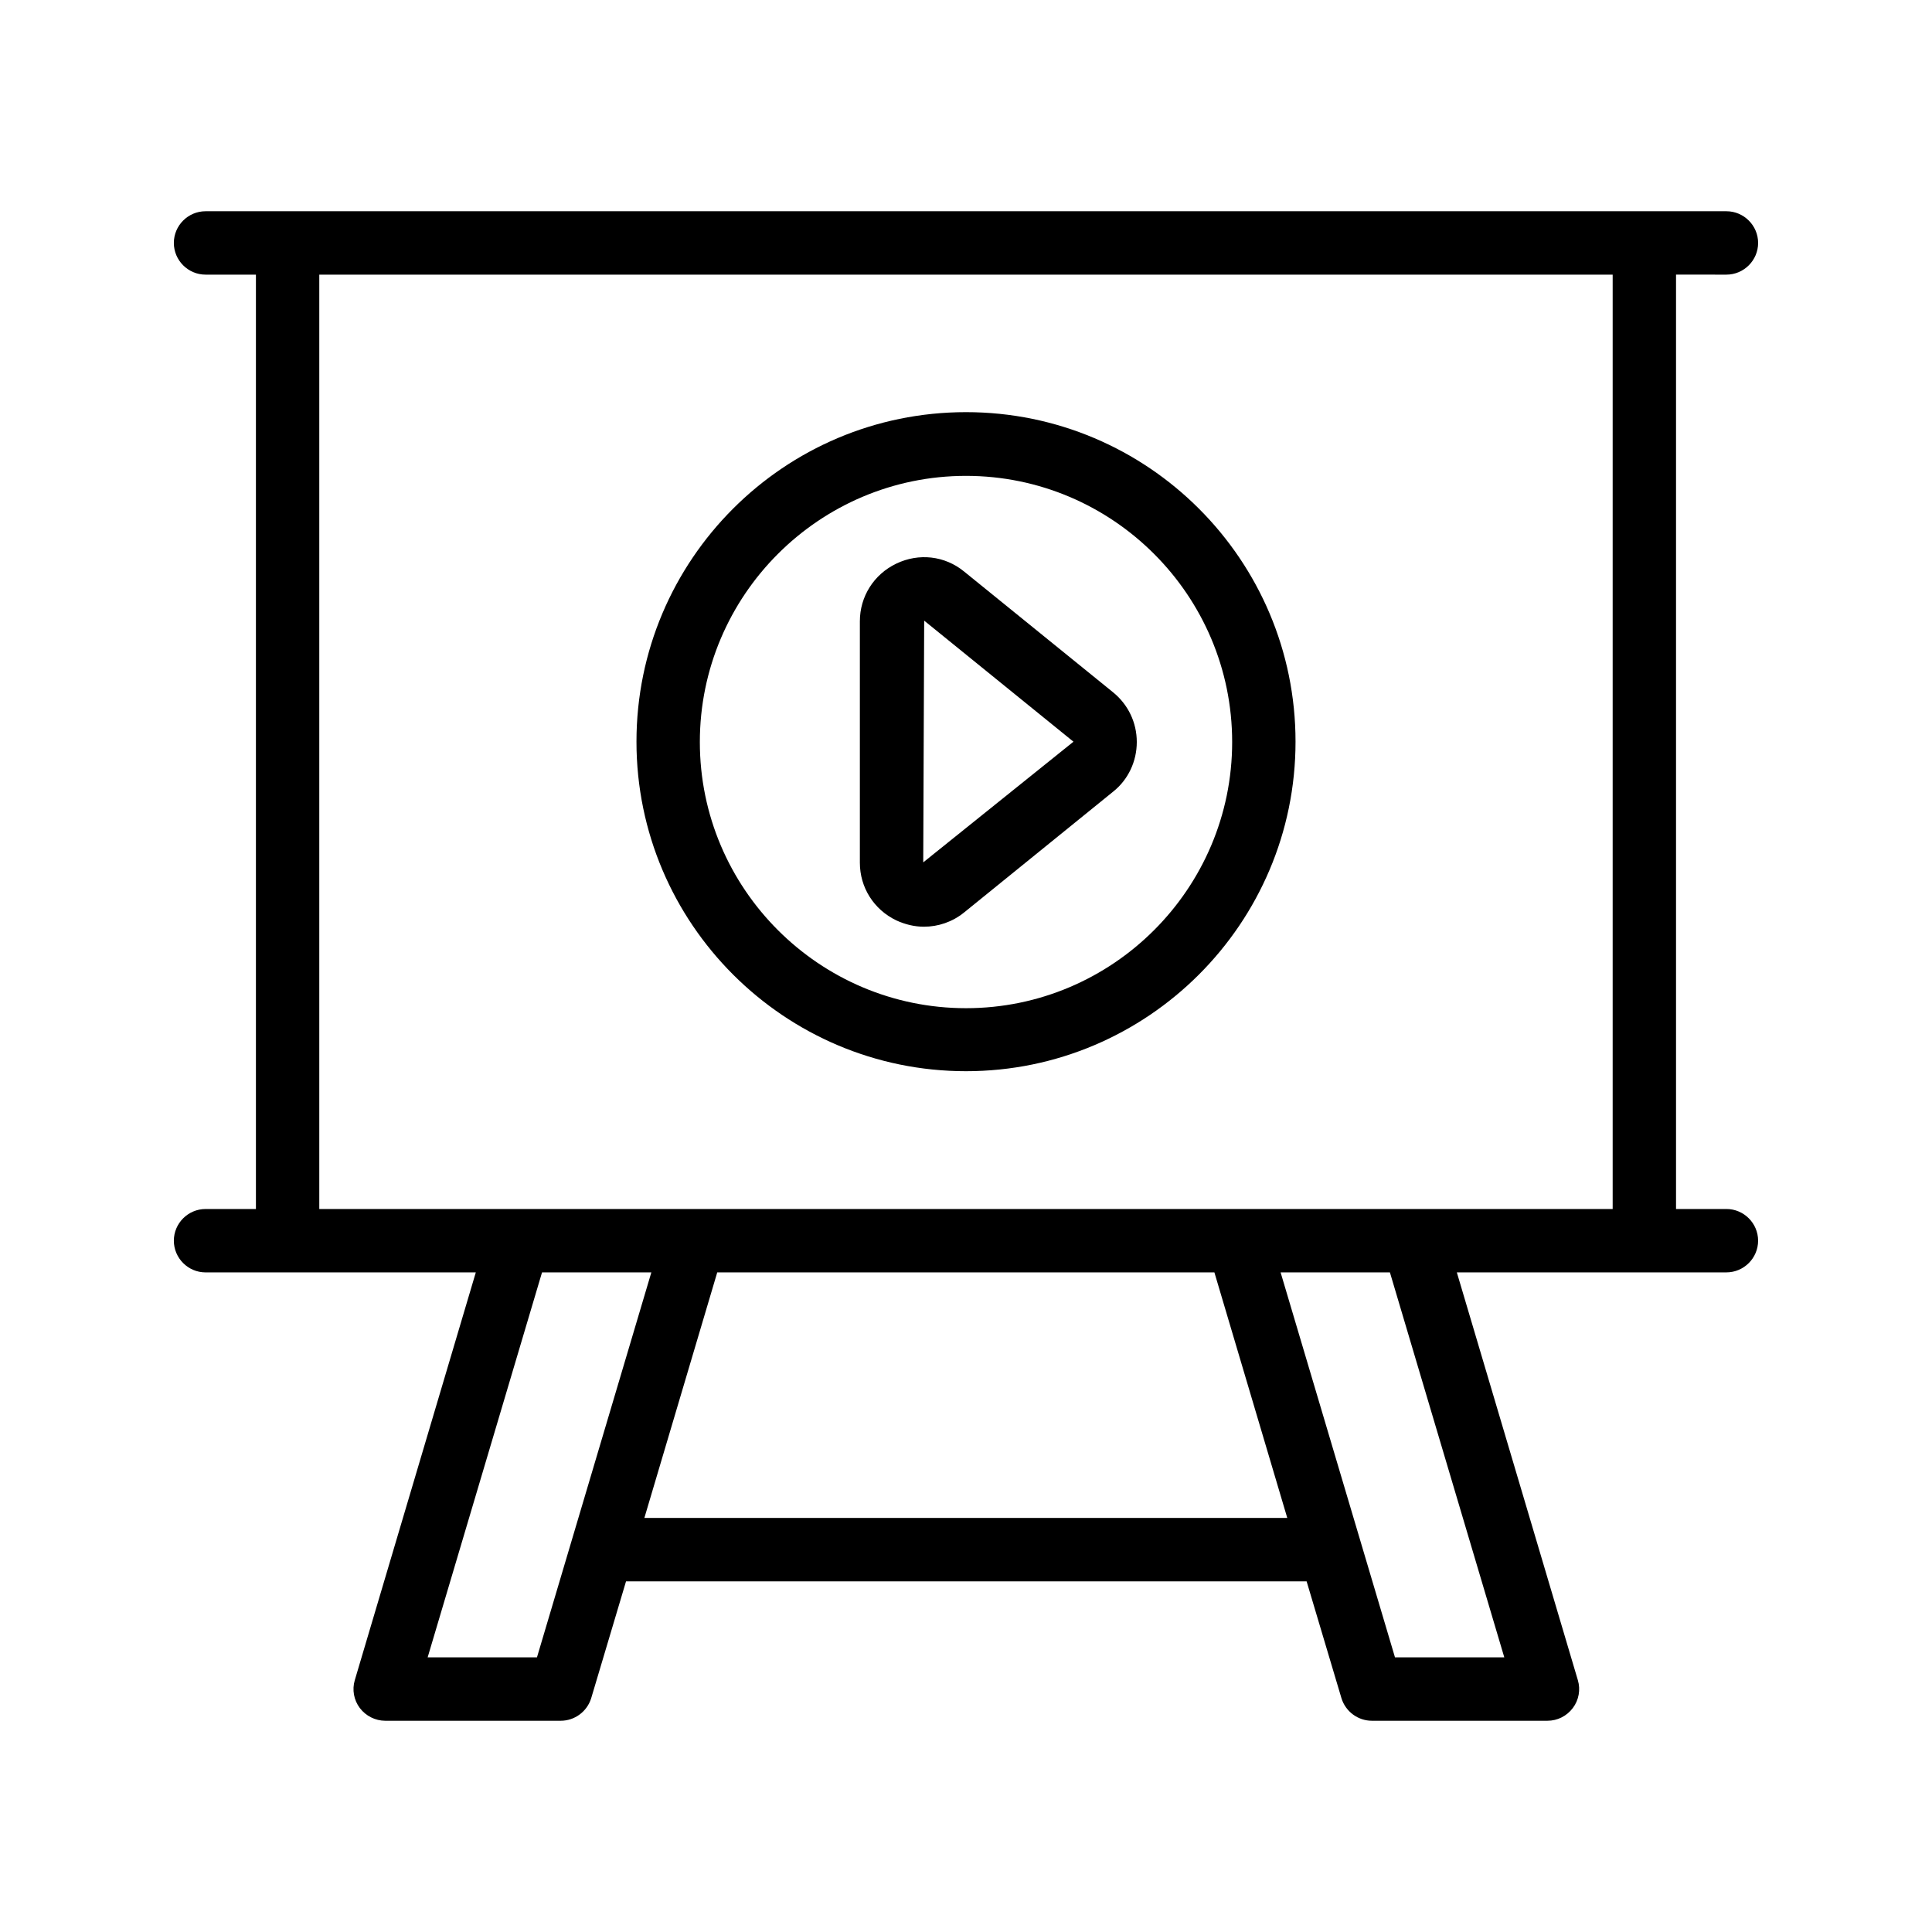
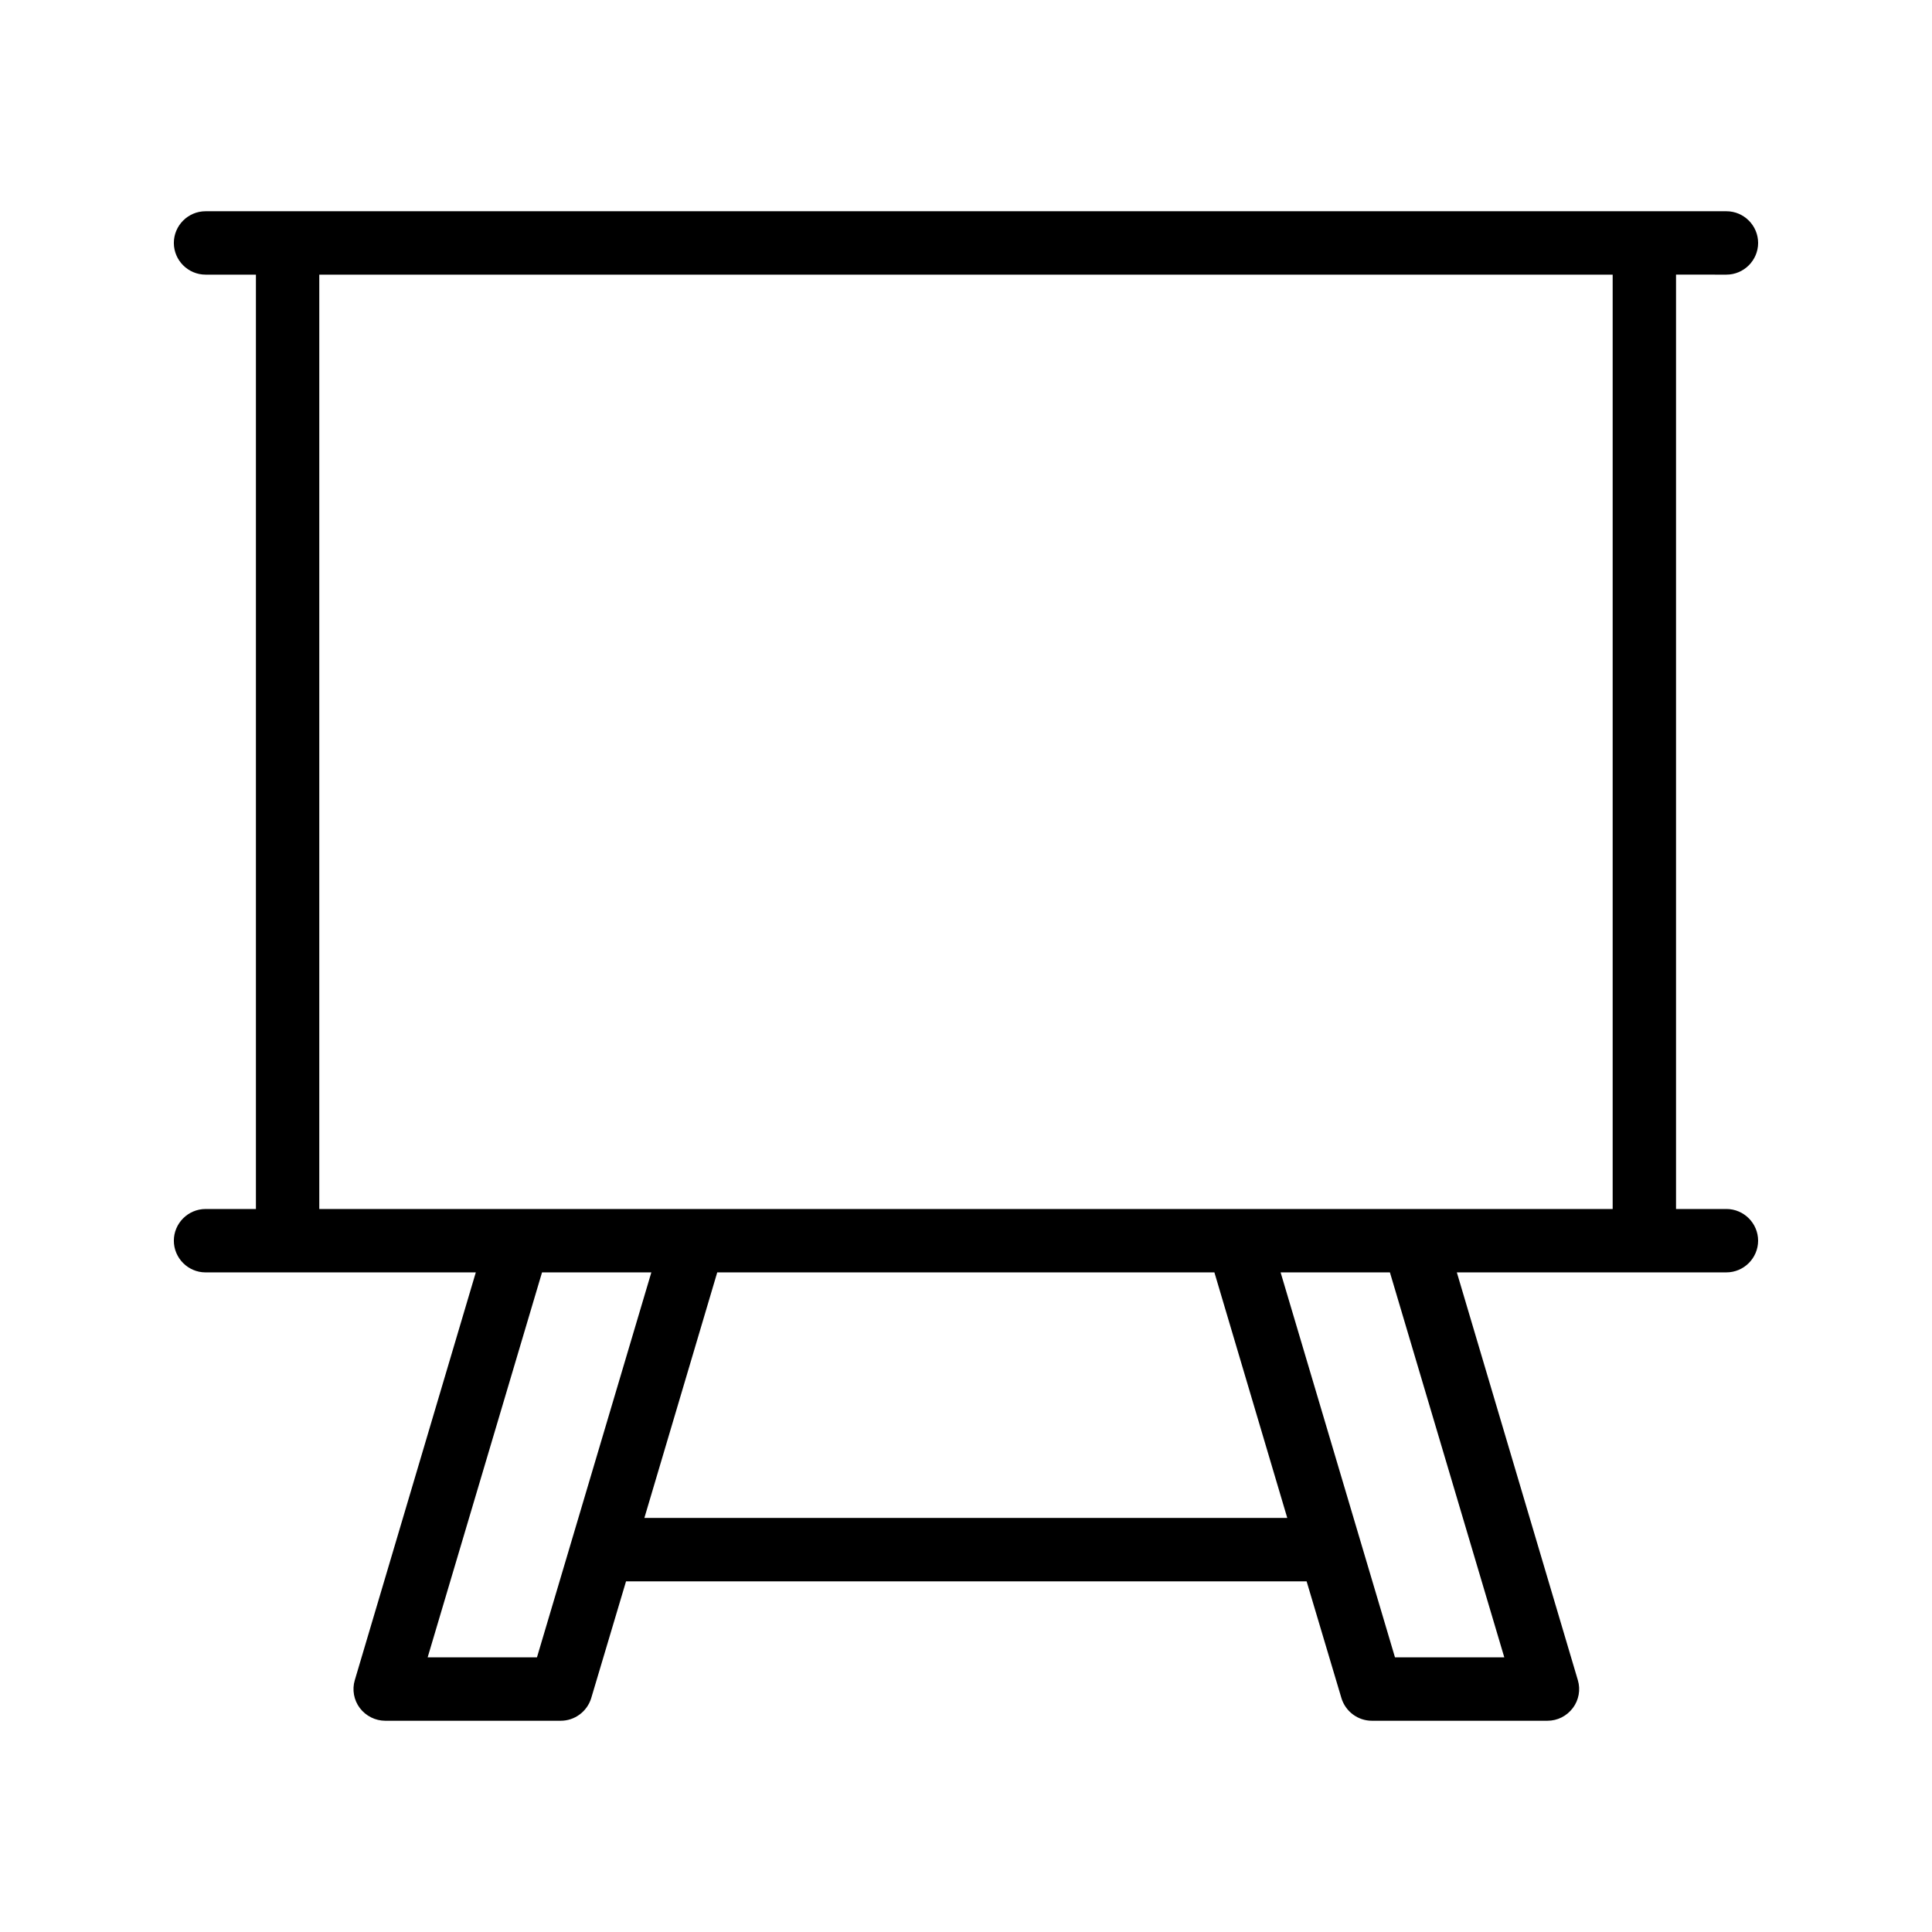
<svg xmlns="http://www.w3.org/2000/svg" fill="#000000" width="800px" height="800px" version="1.1" viewBox="144 144 512 512">
  <g>
-     <path d="m601.52 216.78c4.617 0 8.398-3.777 8.398-8.398 0-4.617-3.777-8.398-8.398-8.398h-403.05c-4.617 0-8.398 3.777-8.398 8.398 0 4.617 3.777 8.398 8.398 8.398h13.352v247.62h-13.352c-4.617 0-8.398 3.777-8.398 8.398 0 4.617 3.777 8.398 8.398 8.398h71.625l-32.074 108.07c-0.754 2.519-0.25 5.289 1.344 7.391 1.594 2.098 4.113 3.359 6.719 3.359h46.52c3.695 0 6.969-2.434 8.062-5.961l9.238-30.984h180.36l9.238 30.984c1.09 3.527 4.367 5.961 8.062 5.961h46.52c2.688 0 5.121-1.258 6.719-3.359 1.594-2.098 2.098-4.871 1.344-7.391l-32.074-108.07h49.879l21.562-0.004c4.617 0 8.398-3.777 8.398-8.398 0-4.617-3.777-8.398-8.398-8.398h-13.352v-247.62zm-315.22 366.44h-28.969l30.312-102.02h28.969zm28.465-36.949 19.312-65.074h131.75l19.312 65.074zm227.89 36.949h-28.969l-30.312-102.02h28.969zm28.719-118.82h-342.76v-247.62h342.76z" />
-     <path d="m400 427.88c48.113 0 87.328-39.129 87.328-87.328s-39.129-87.328-87.328-87.328-87.328 39.129-87.328 87.328 39.211 87.328 87.328 87.328zm0-157.77c38.879 0 70.535 31.656 70.535 70.535 0 38.879-31.656 70.535-70.535 70.535s-70.535-31.656-70.535-70.535c0-38.883 31.656-70.535 70.535-70.535z" />
-     <path d="m381.53 387.91c2.352 1.09 4.871 1.68 7.305 1.68 3.777 0 7.559-1.258 10.664-3.777l39.465-31.992c4.031-3.191 6.297-8.062 6.297-13.184 0-5.121-2.266-9.91-6.297-13.184l-39.465-31.992c-5.121-4.199-12.008-4.953-17.969-2.098-5.961 2.856-9.656 8.734-9.656 15.281v63.984c0 6.551 3.691 12.426 9.656 15.281zm7.387-79.434 39.551 32.074c0 0.082 0 0.082-0.082 0.082l-39.719 31.906z" />
+     <path d="m601.52 216.78c4.617 0 8.398-3.777 8.398-8.398 0-4.617-3.777-8.398-8.398-8.398h-403.05c-4.617 0-8.398 3.777-8.398 8.398 0 4.617 3.777 8.398 8.398 8.398h13.352v247.62h-13.352c-4.617 0-8.398 3.777-8.398 8.398 0 4.617 3.777 8.398 8.398 8.398h71.625l-32.074 108.07c-0.754 2.519-0.25 5.289 1.344 7.391 1.594 2.098 4.113 3.359 6.719 3.359h46.52c3.695 0 6.969-2.434 8.062-5.961l9.238-30.984h180.36l9.238 30.984c1.09 3.527 4.367 5.961 8.062 5.961h46.52c2.688 0 5.121-1.258 6.719-3.359 1.594-2.098 2.098-4.871 1.344-7.391l-32.074-108.07h49.879l21.562-0.004c4.617 0 8.398-3.777 8.398-8.398 0-4.617-3.777-8.398-8.398-8.398h-13.352v-247.62zm-315.22 366.44h-28.969l30.312-102.02h28.969zm28.465-36.949 19.312-65.074h131.75l19.312 65.074zm227.89 36.949h-28.969l-30.312-102.02h28.969zm28.719-118.82h-342.76v-247.62h342.76" />
  </g>
</svg>